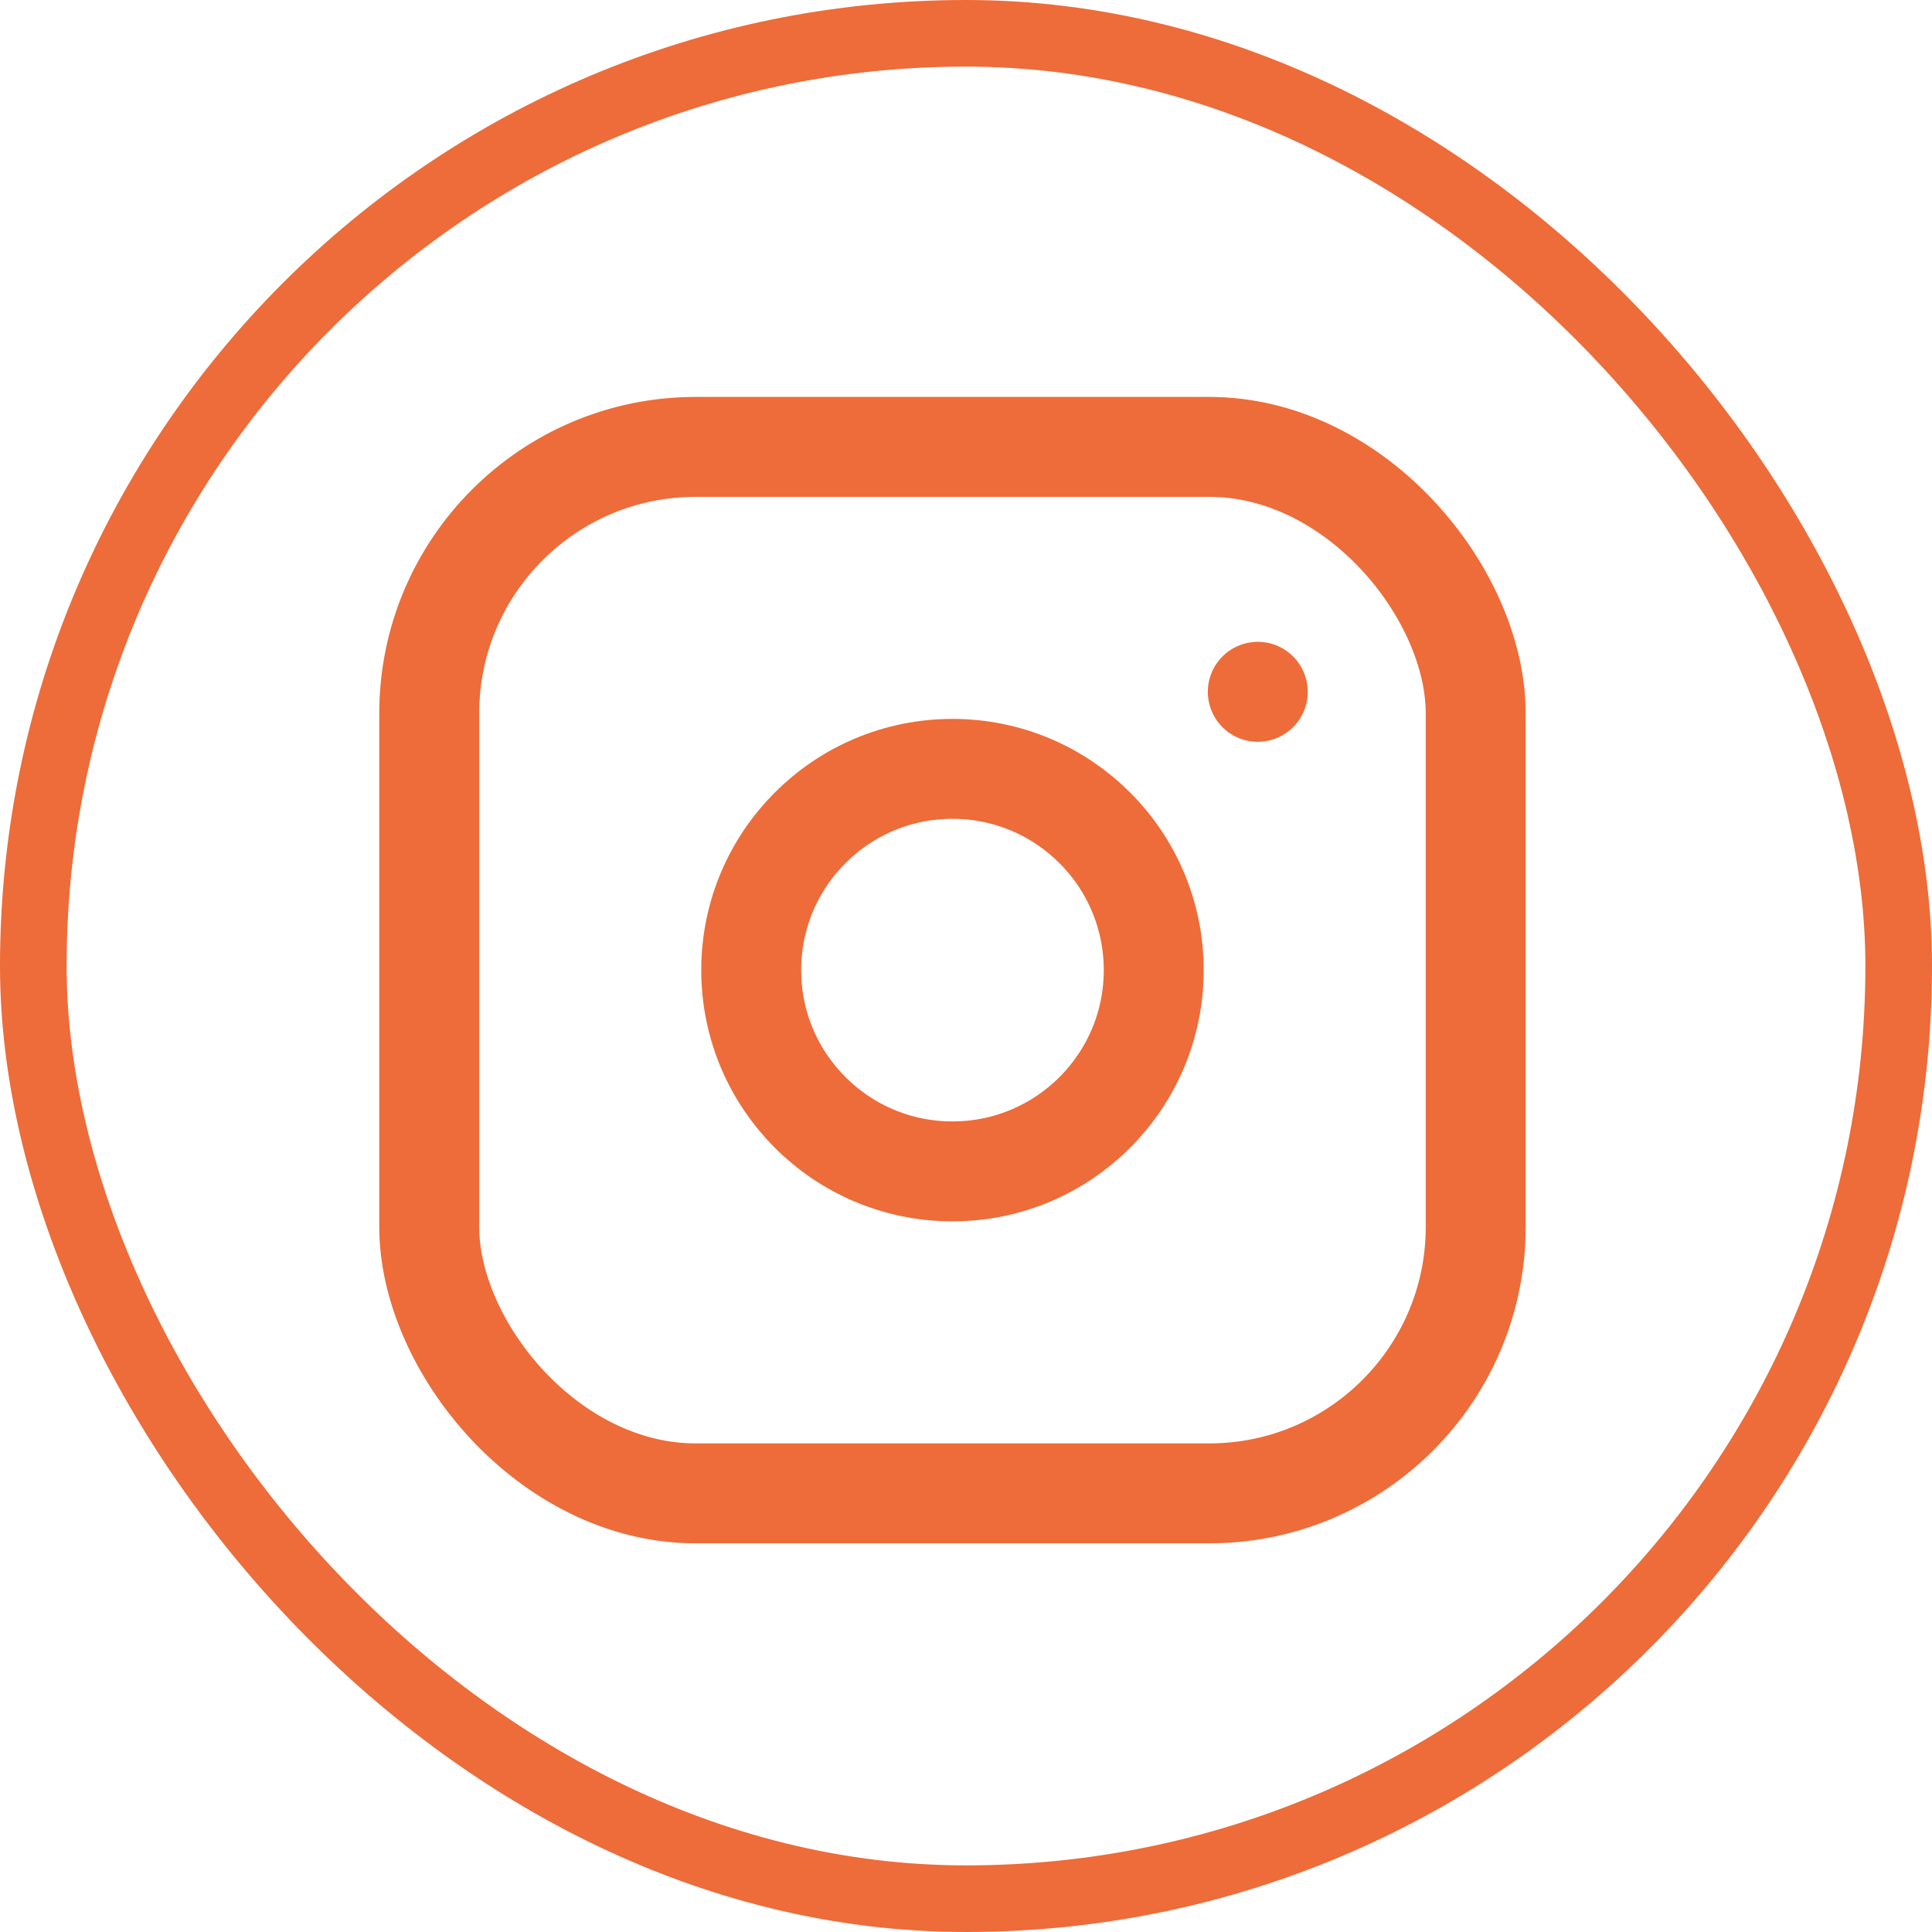
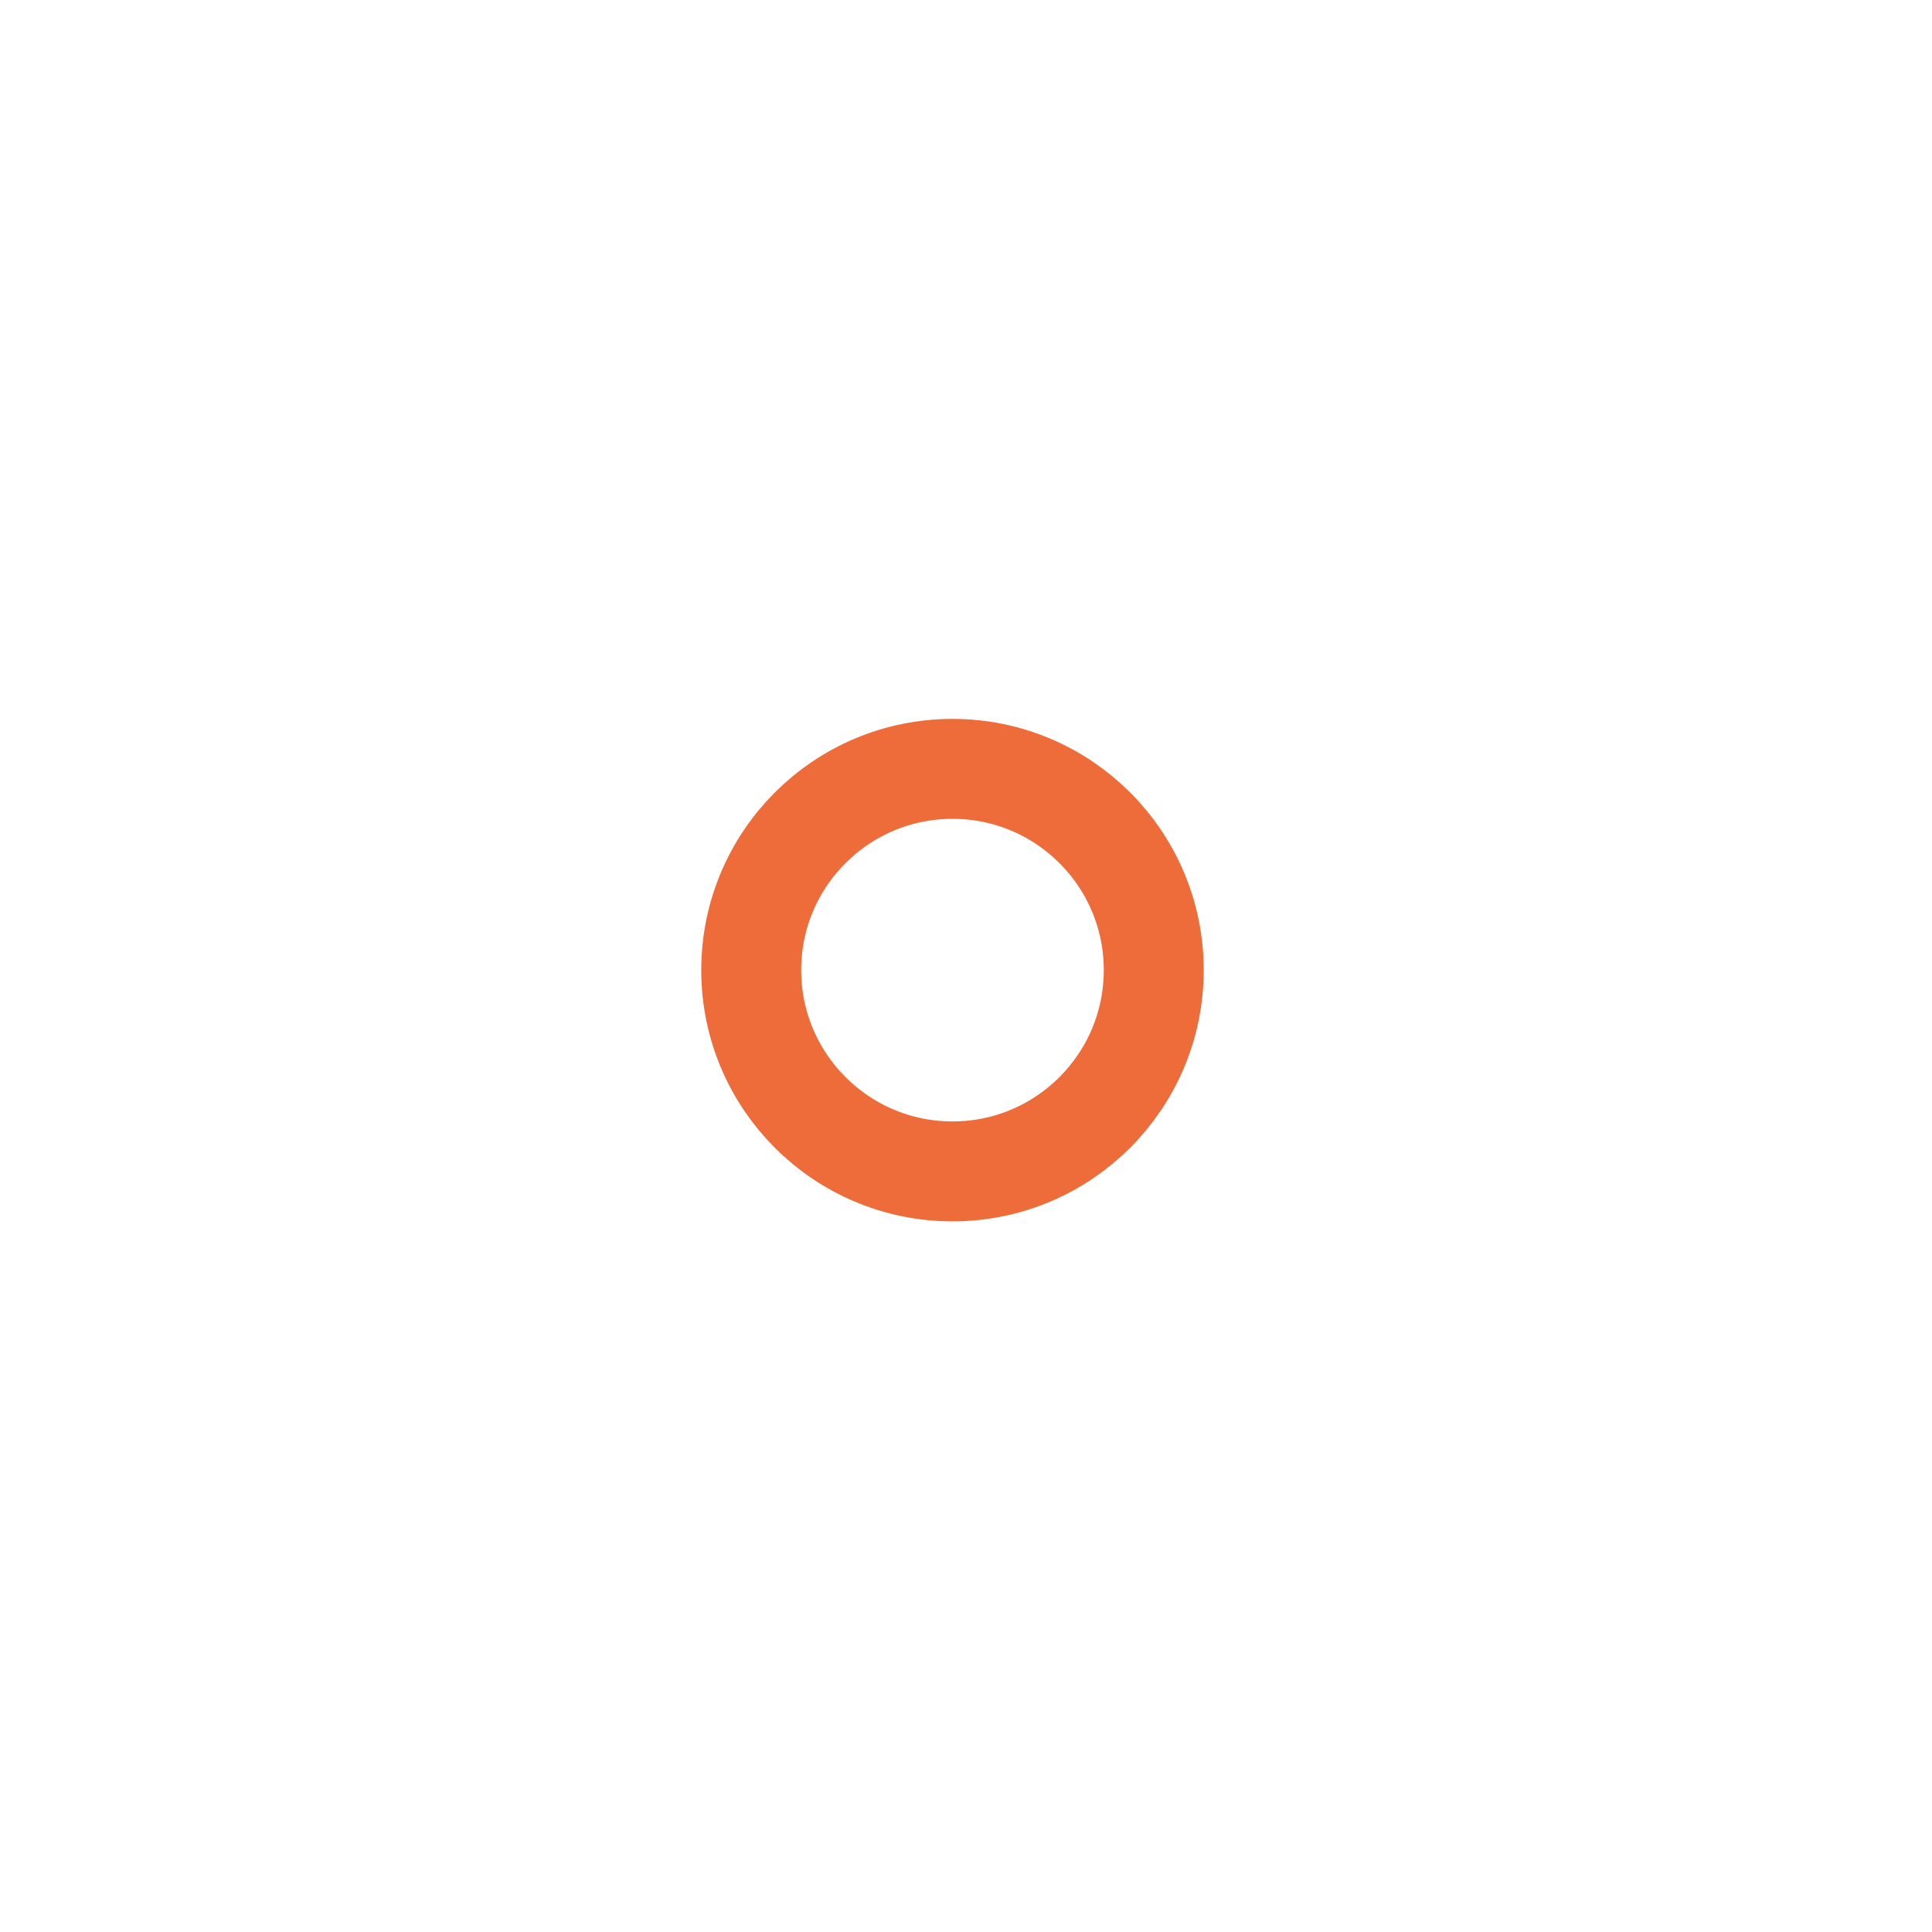
<svg xmlns="http://www.w3.org/2000/svg" width="29" height="29">
  <g fill="none">
    <g stroke="#ed6c39" stroke-width="1">
-       <rect width="29" height="29" rx="14.5" stroke="none" />
-       <rect x=".5" y=".5" width="28" height="28" rx="14" fill="none" />
-     </g>
+       </g>
    <g transform="translate(2.818 3.083)">
-       <path d="M0 0h23.362v23.362H0Z" />
-       <rect width="15.708" height="15.708" rx="4" transform="translate(3.625 3.625)" stroke="#ed6c39" stroke-linecap="round" stroke-linejoin="round" stroke-width="1.5" />
+       <path d="M0 0h23.362H0Z" />
      <circle cx="3.021" cy="3.021" r="3.021" transform="translate(8.458 8.458)" stroke="#ed6c39" stroke-linecap="round" stroke-linejoin="round" stroke-width="1.5" />
-       <path stroke="#ed6c39" stroke-linecap="round" stroke-linejoin="round" stroke-width="1.5" d="M16.062 7.301v.001" />
    </g>
  </g>
</svg>